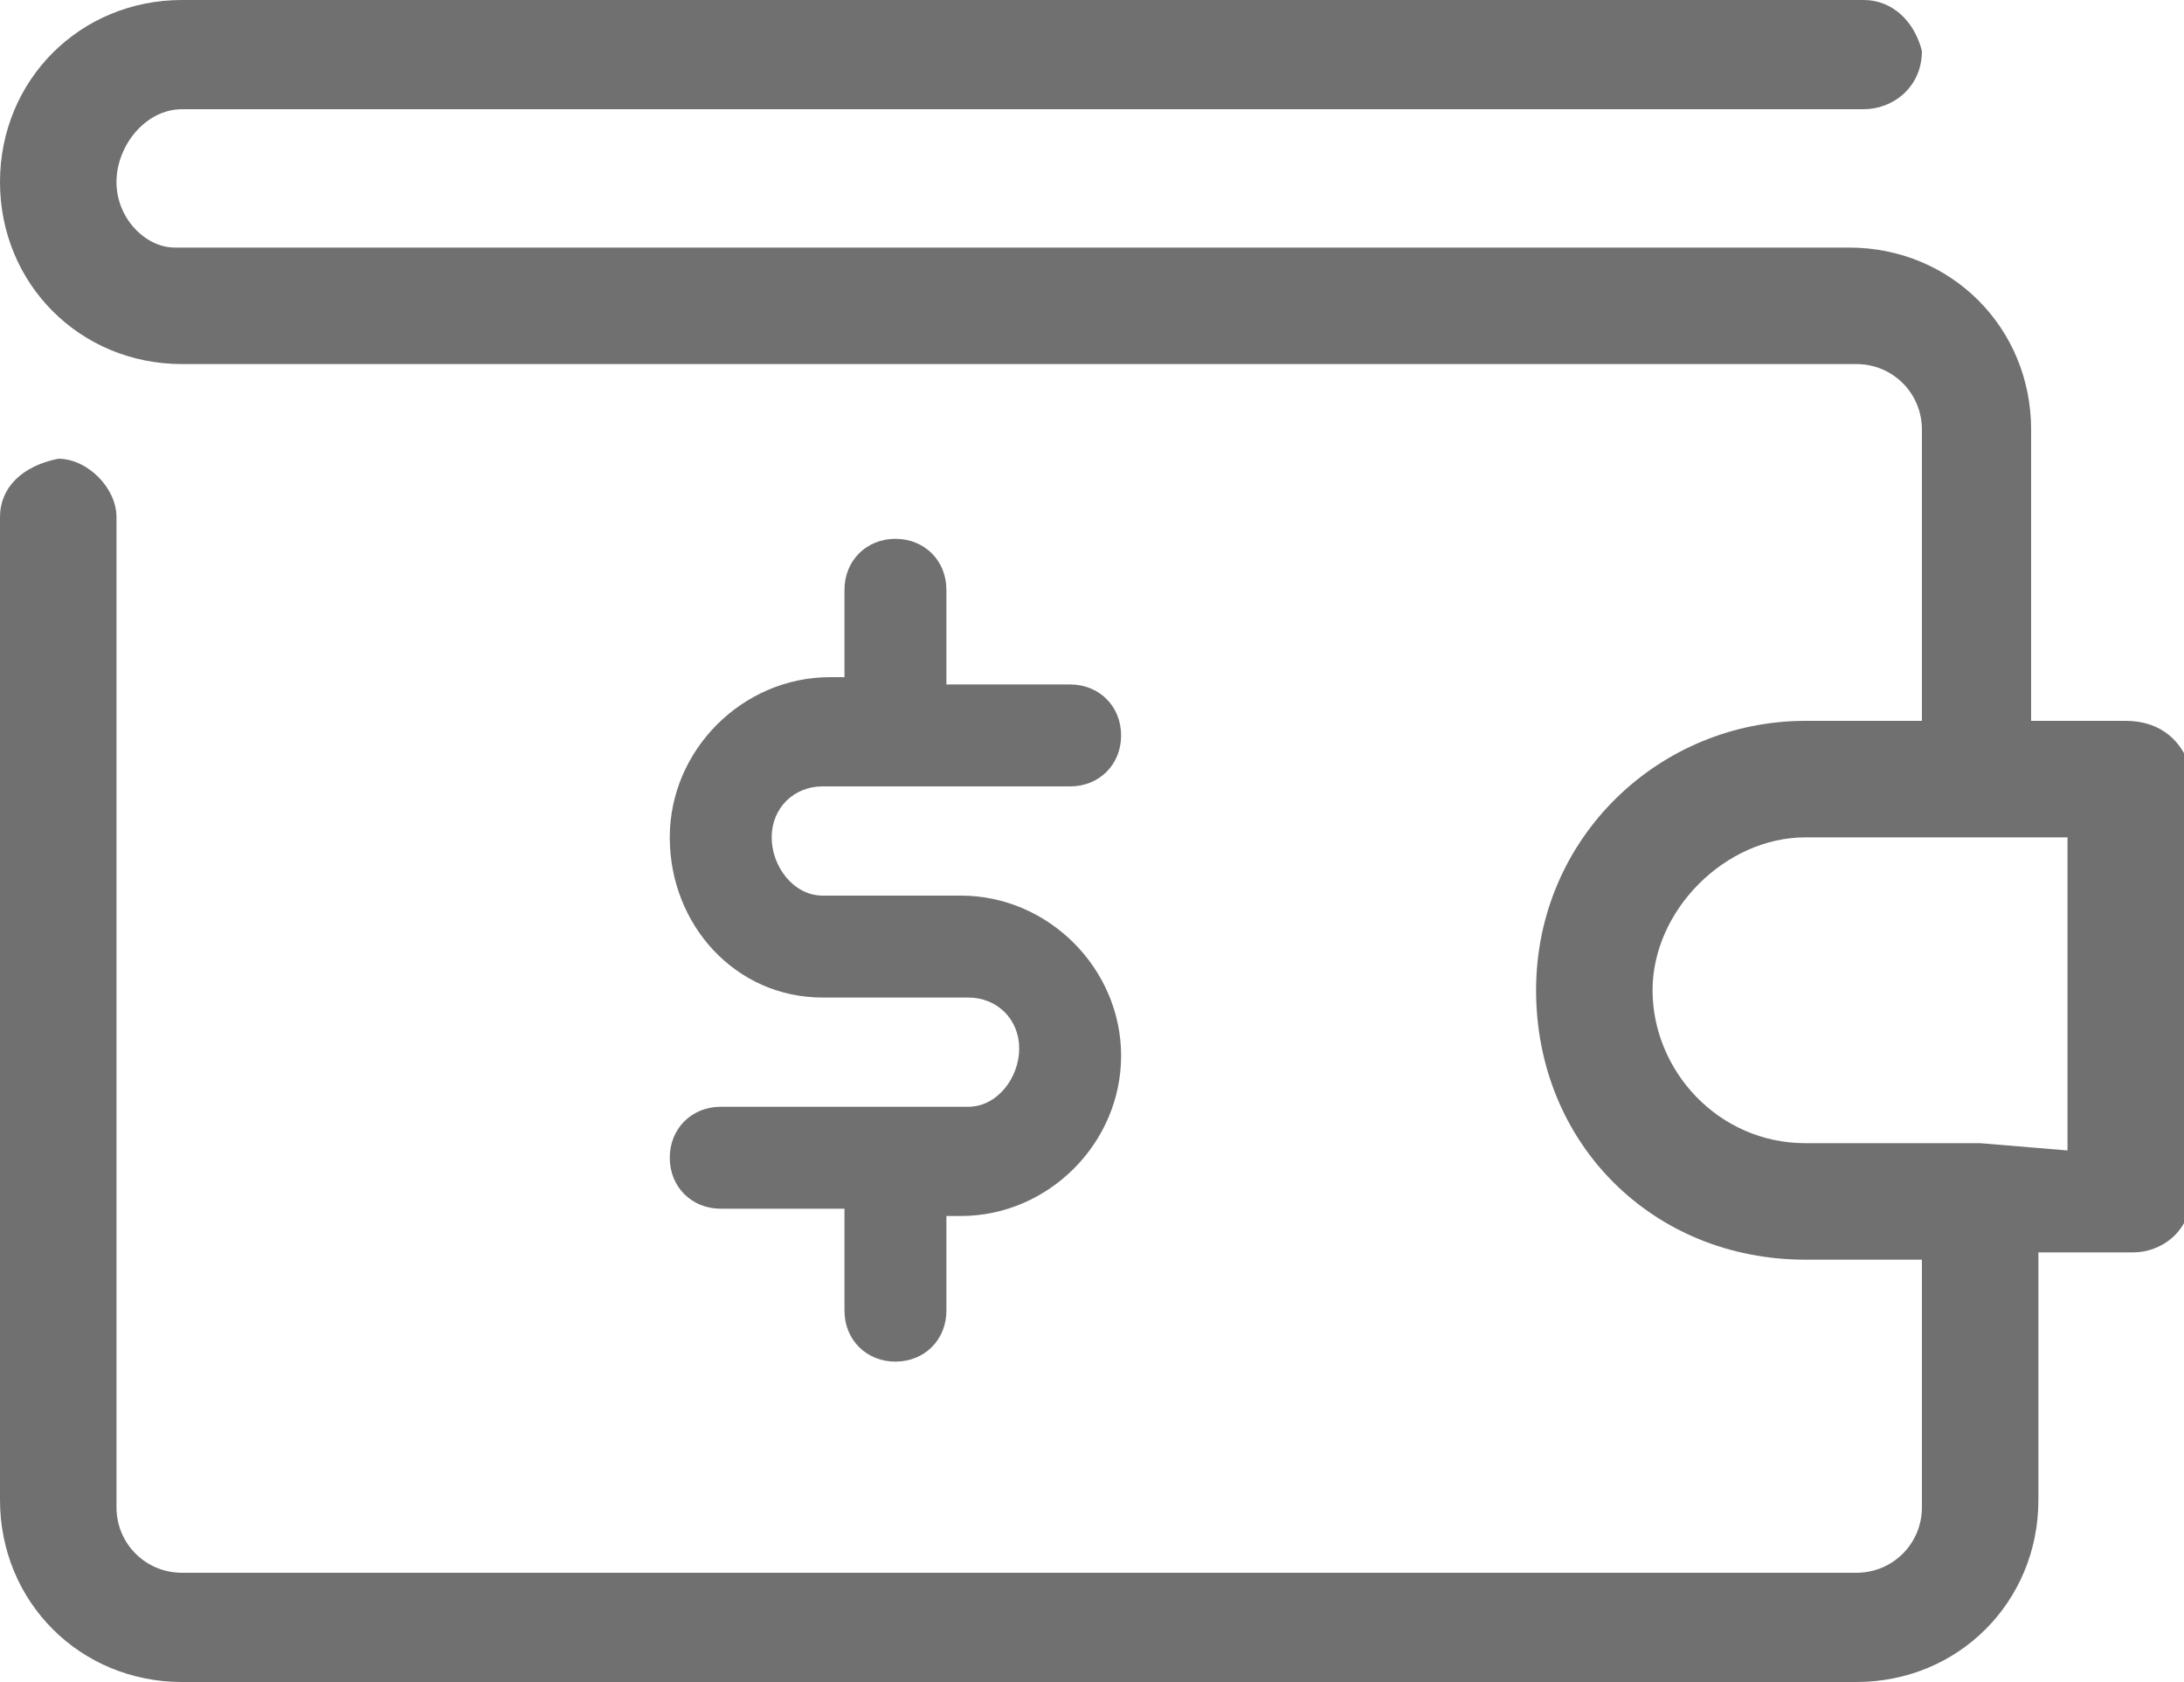
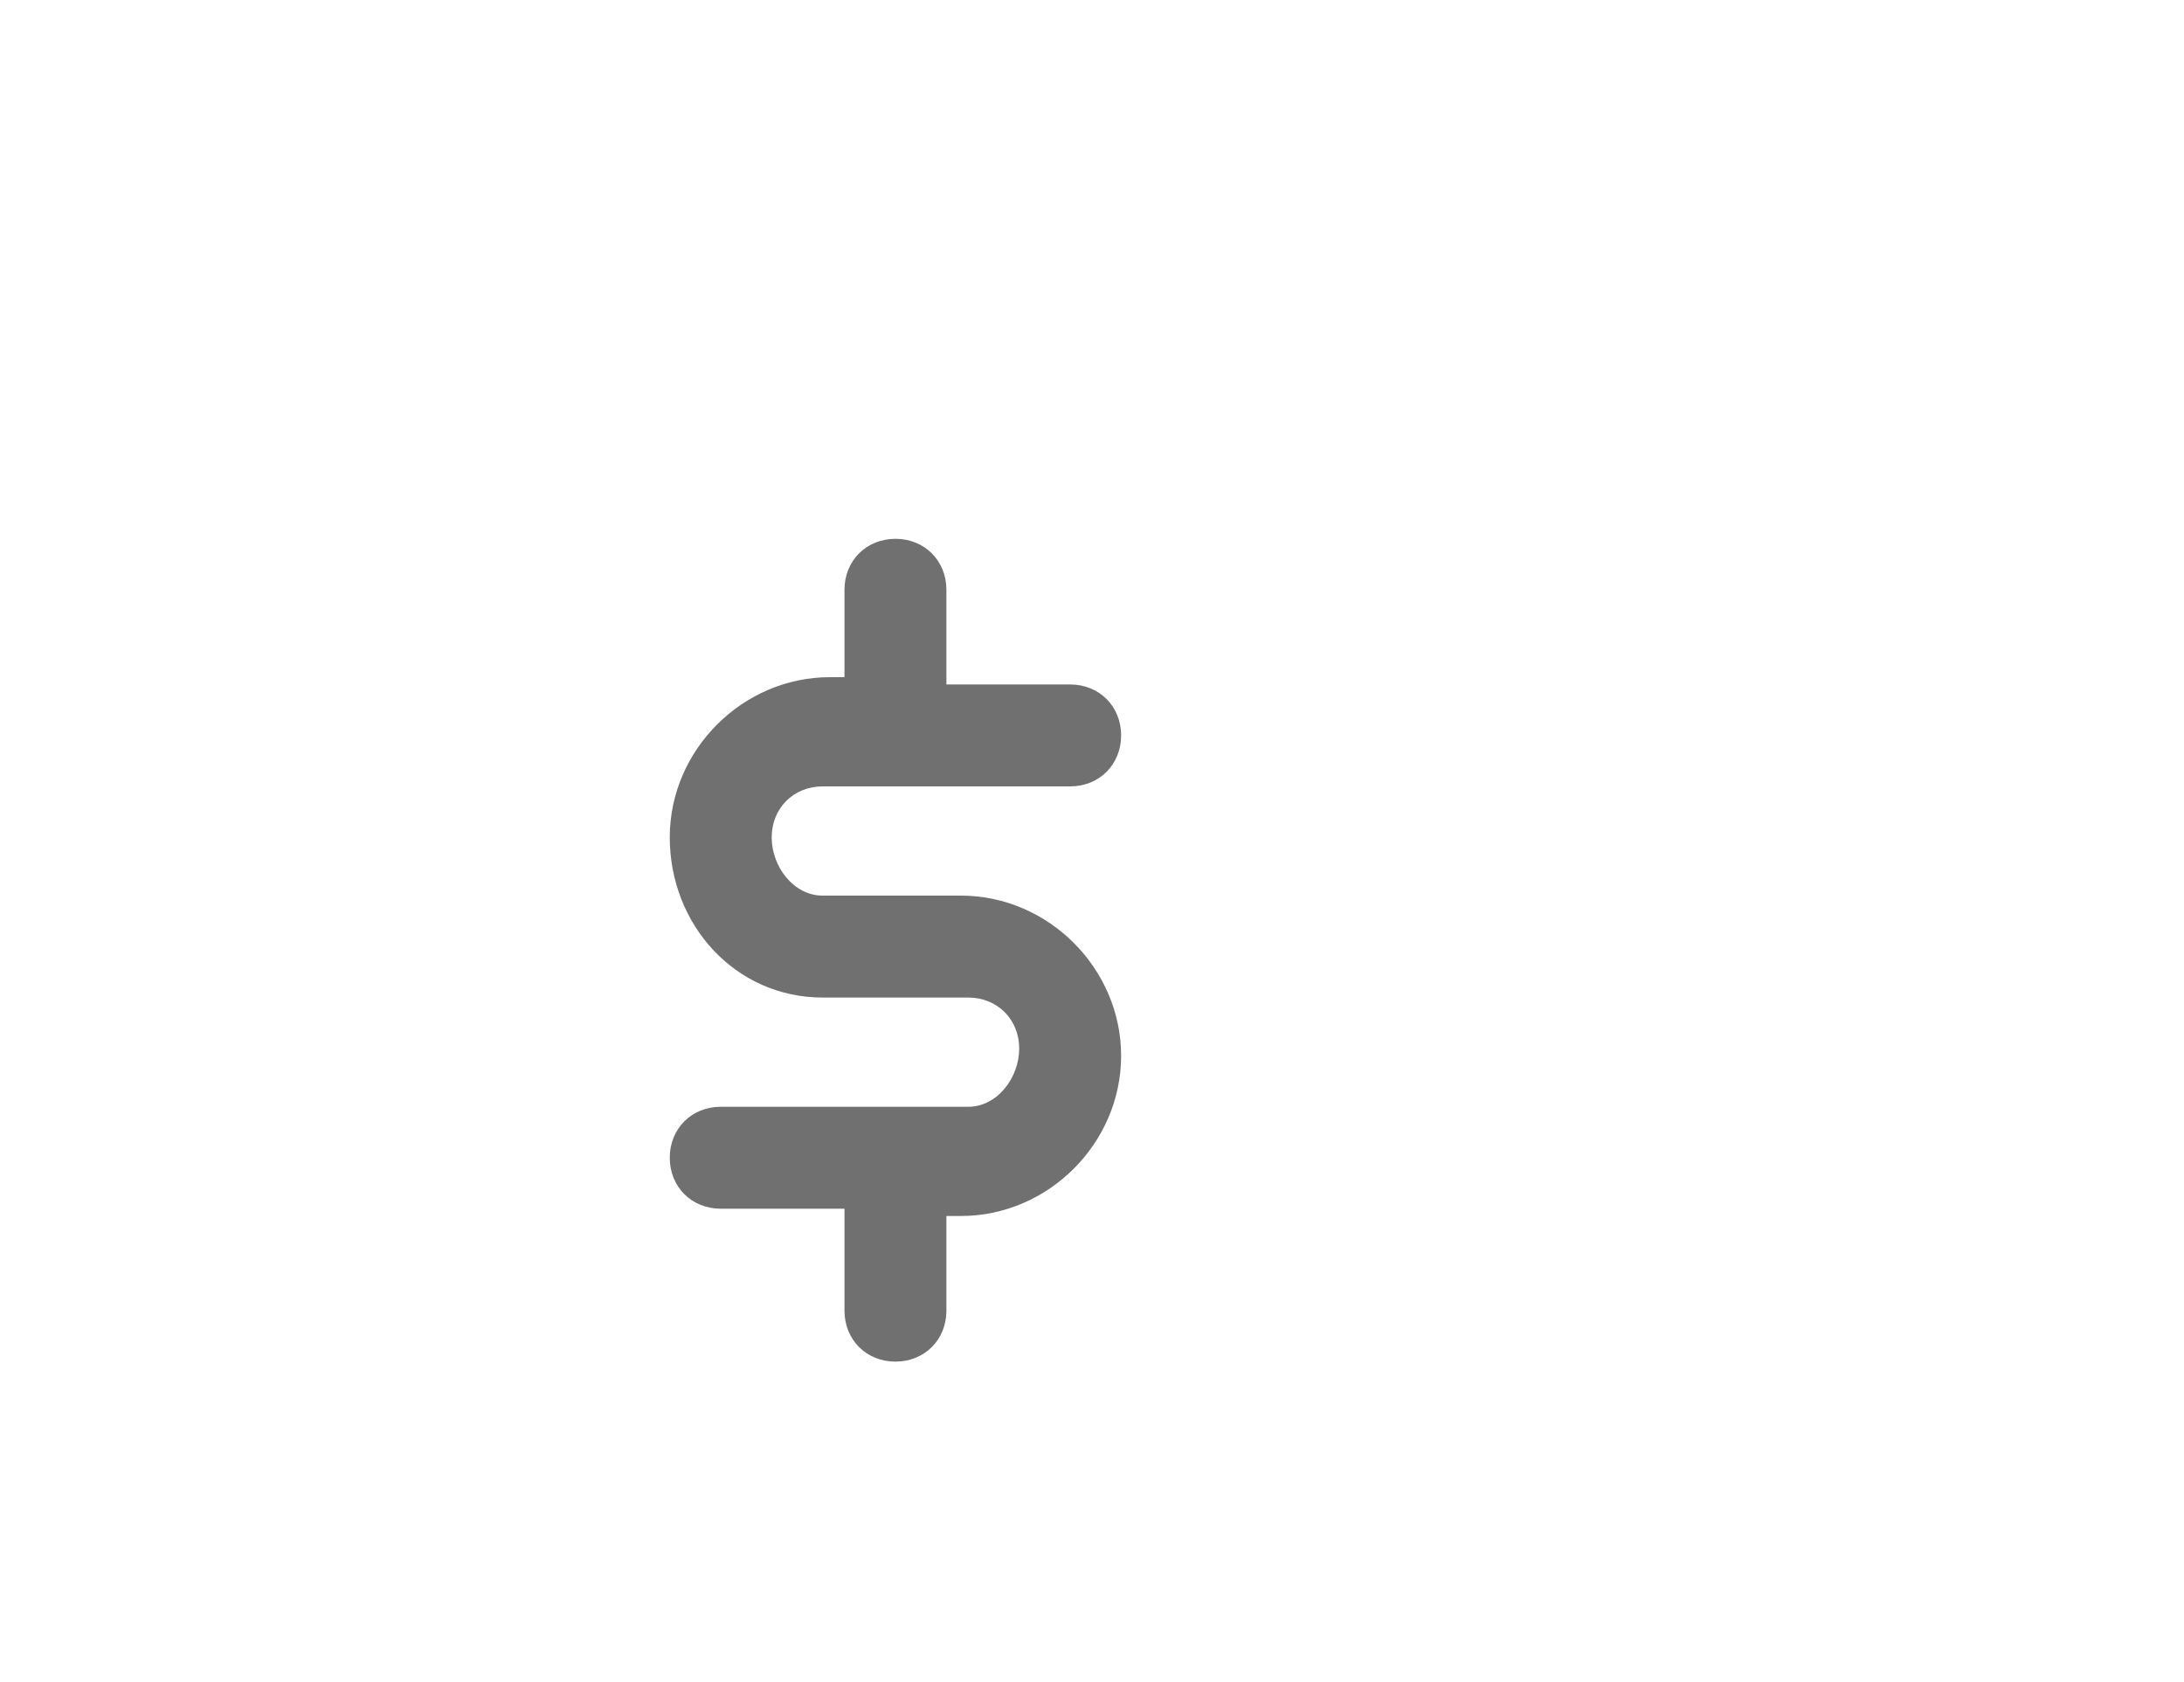
<svg xmlns="http://www.w3.org/2000/svg" version="1.1" id="icon-04" x="0px" y="0px" viewBox="0 0 30 23.1" style="enable-background:new 0 0 30 23.1;" xml:space="preserve">
  <style type="text/css">
	.st0{fill:#707070;}
</style>
  <g>
-     <path id="Path_3636" class="st0" d="M29.2,9.9h-1.3v-4c0-1.4-1.1-2.5-2.5-2.5l0,0h-23C2,3.4,1.6,3,1.6,2.5s0.4-1,0.9-1l0,0h23.1   c0.4,0,0.8-0.3,0.8-0.8C26.3,0.3,26,0,25.6,0H2.5C1.1,0,0,1.1,0,2.5S1.1,5,2.5,5l0,0h23c0.5,0,0.9,0.4,0.9,0.9v4h-1.6   c-2,0-3.7,1.6-3.7,3.7s1.6,3.7,3.7,3.7l0,0h1.6v3.4c0,0.5-0.4,0.9-0.9,0.9h-23c-0.5,0-0.9-0.4-0.9-0.9l0,0V7.1   c0-0.4-0.4-0.8-0.8-0.8C0.3,6.4,0,6.7,0,7.1v13.5c0,1.4,1.1,2.5,2.5,2.5h23c1.4,0,2.5-1.1,2.5-2.5v-3.4h1.3c0.4,0,0.8-0.3,0.8-0.8   v-5.8C30,10.2,29.7,9.9,29.2,9.9L29.2,9.9z M27.2,15.7h-2.4c-1.2,0-2.1-1-2.1-2.1s1-2.1,2.1-2.1h3.6v4.3L27.2,15.7L27.2,15.7z" />
    <path id="Path_3637" class="st0" d="M13.3,15.2H9.9c-0.4,0-0.7,0.3-0.7,0.7s0.3,0.7,0.7,0.7h1.7V18c0,0.4,0.3,0.7,0.7,0.7   S13,18.4,13,18l0,0v-1.3h0.2c1.2,0,2.2-1,2.2-2.2s-1-2.2-2.2-2.2h-1.9c-0.4,0-0.7-0.4-0.7-0.8l0,0c0-0.4,0.3-0.7,0.7-0.7h3.4   c0.4,0,0.7-0.3,0.7-0.7s-0.3-0.7-0.7-0.7H13V8.1c0-0.4-0.3-0.7-0.7-0.7s-0.7,0.3-0.7,0.7v1.2h-0.2c-1.2,0-2.2,1-2.2,2.2l0,0   c0,1.2,0.9,2.2,2.1,2.2c0,0,0,0,0.1,0h1.9c0.4,0,0.7,0.3,0.7,0.7S13.7,15.2,13.3,15.2L13.3,15.2z" />
  </g>
</svg>